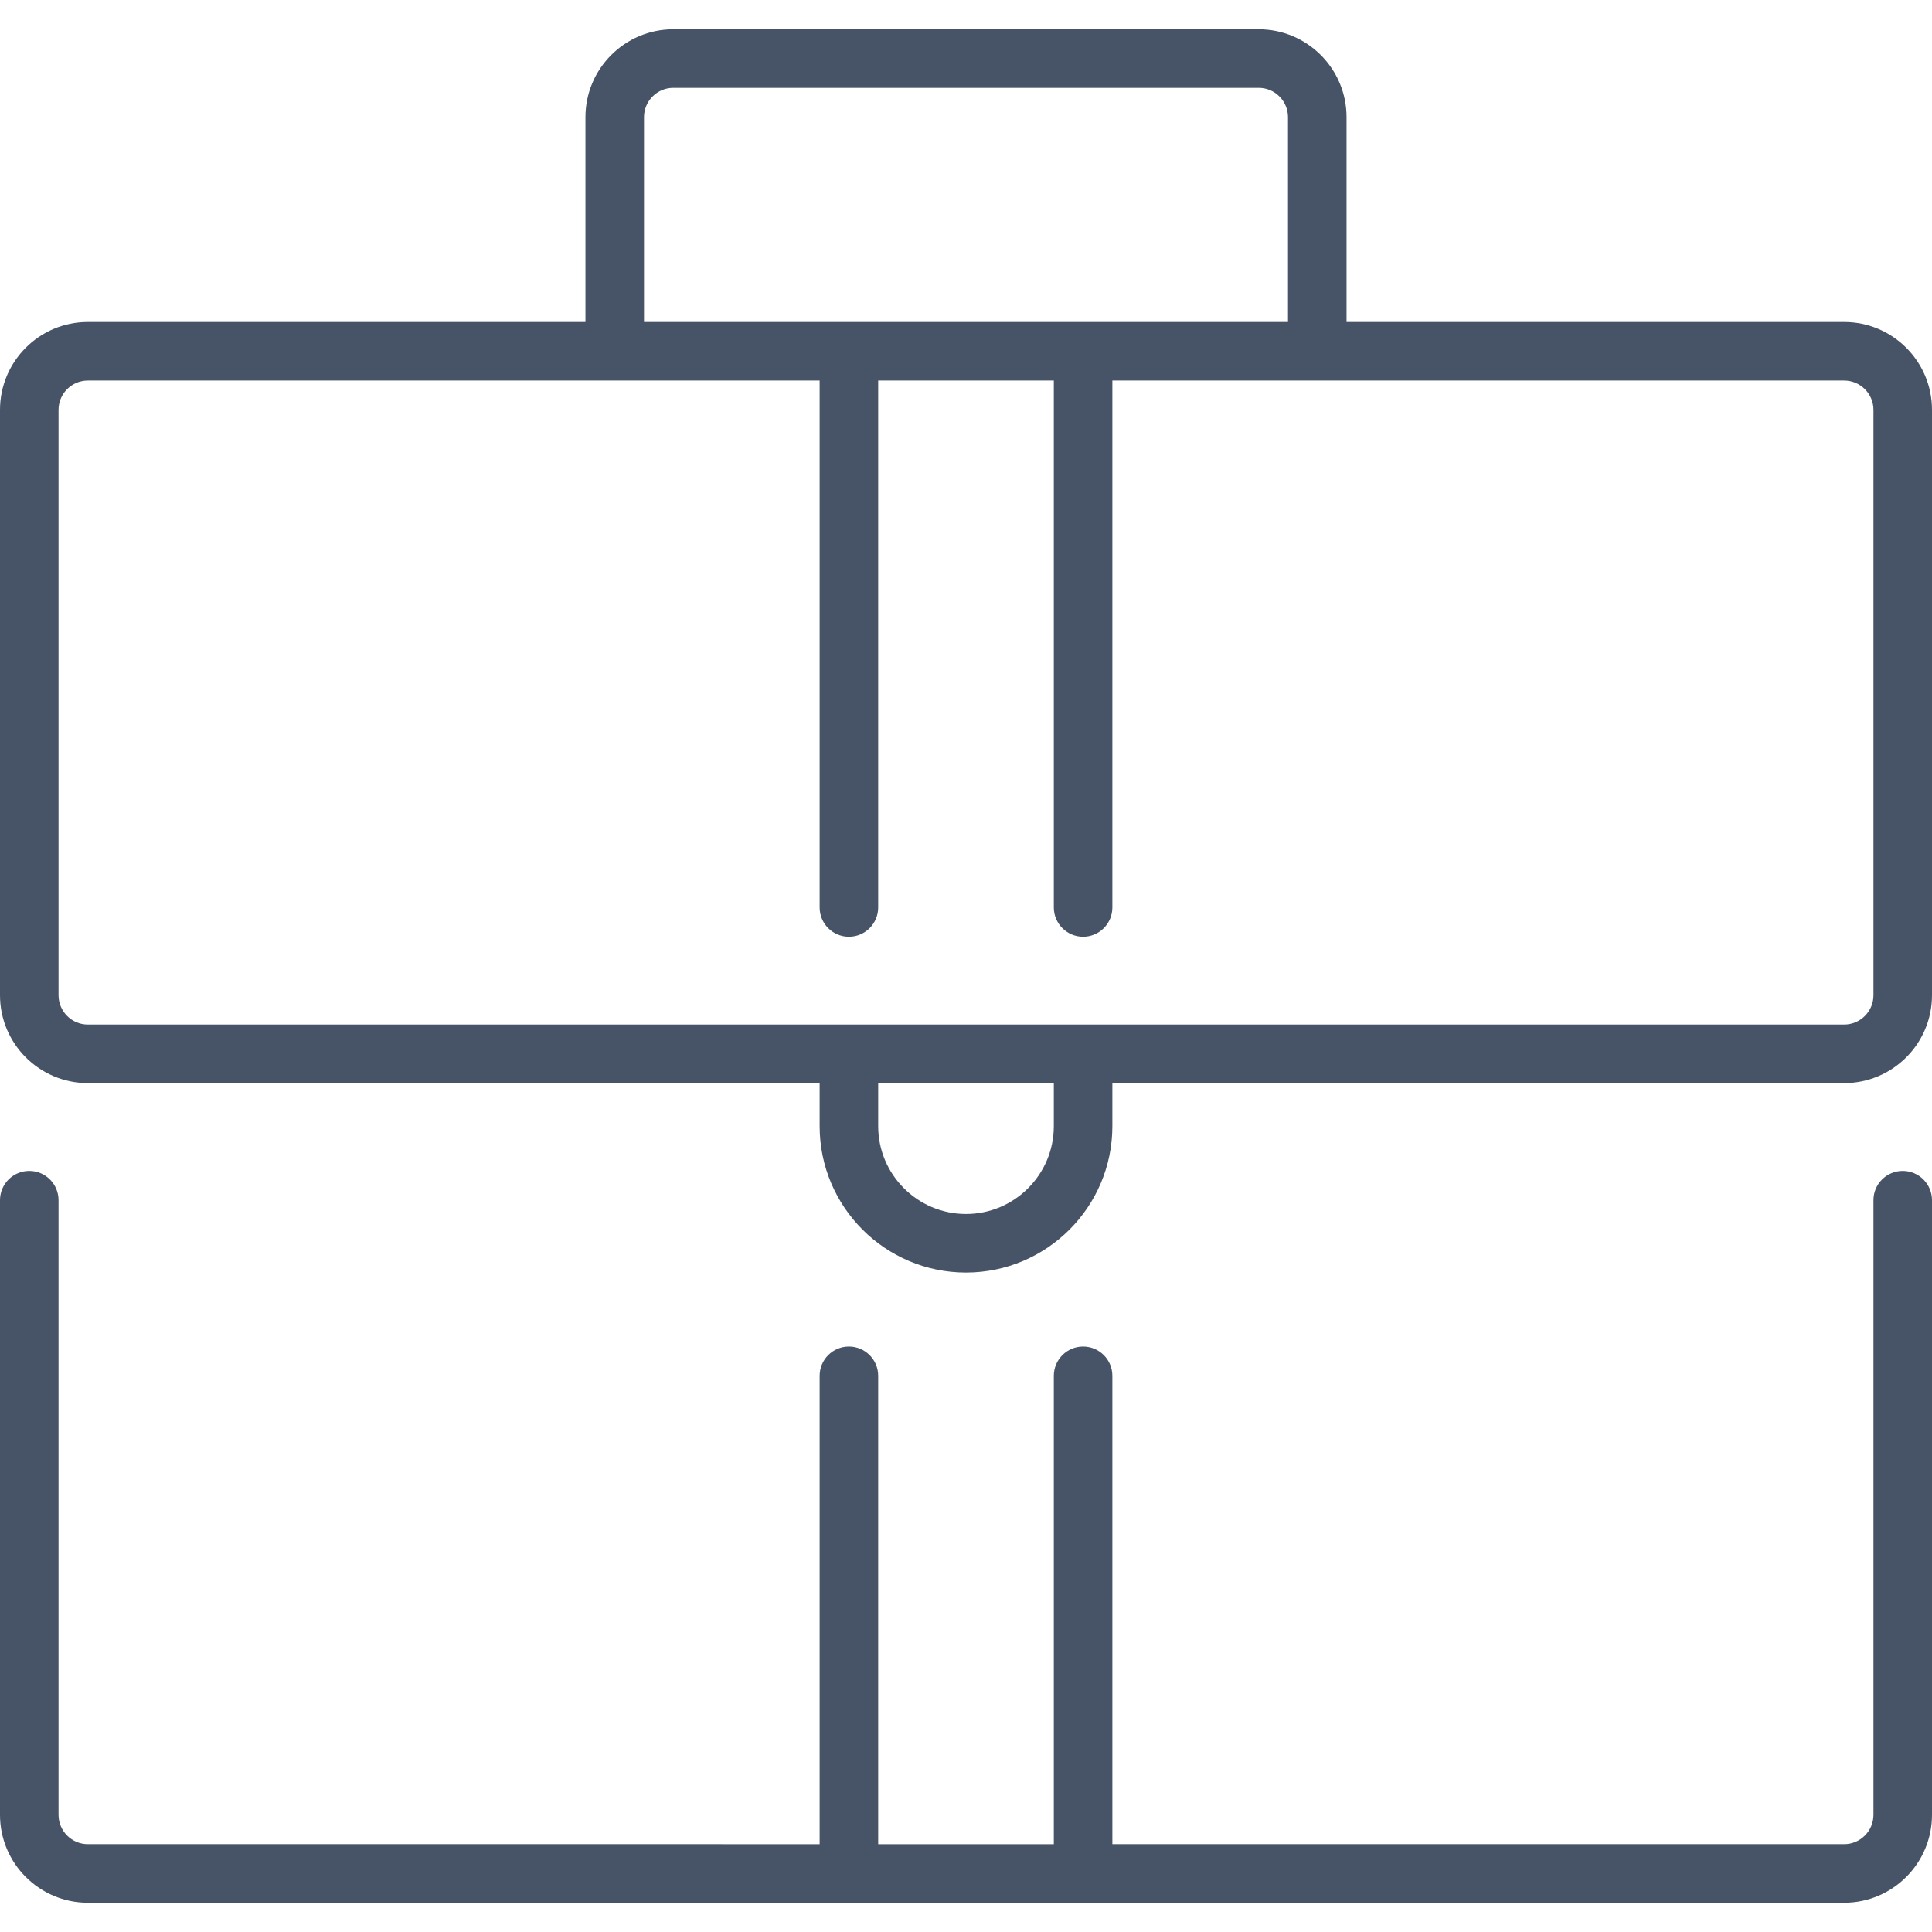
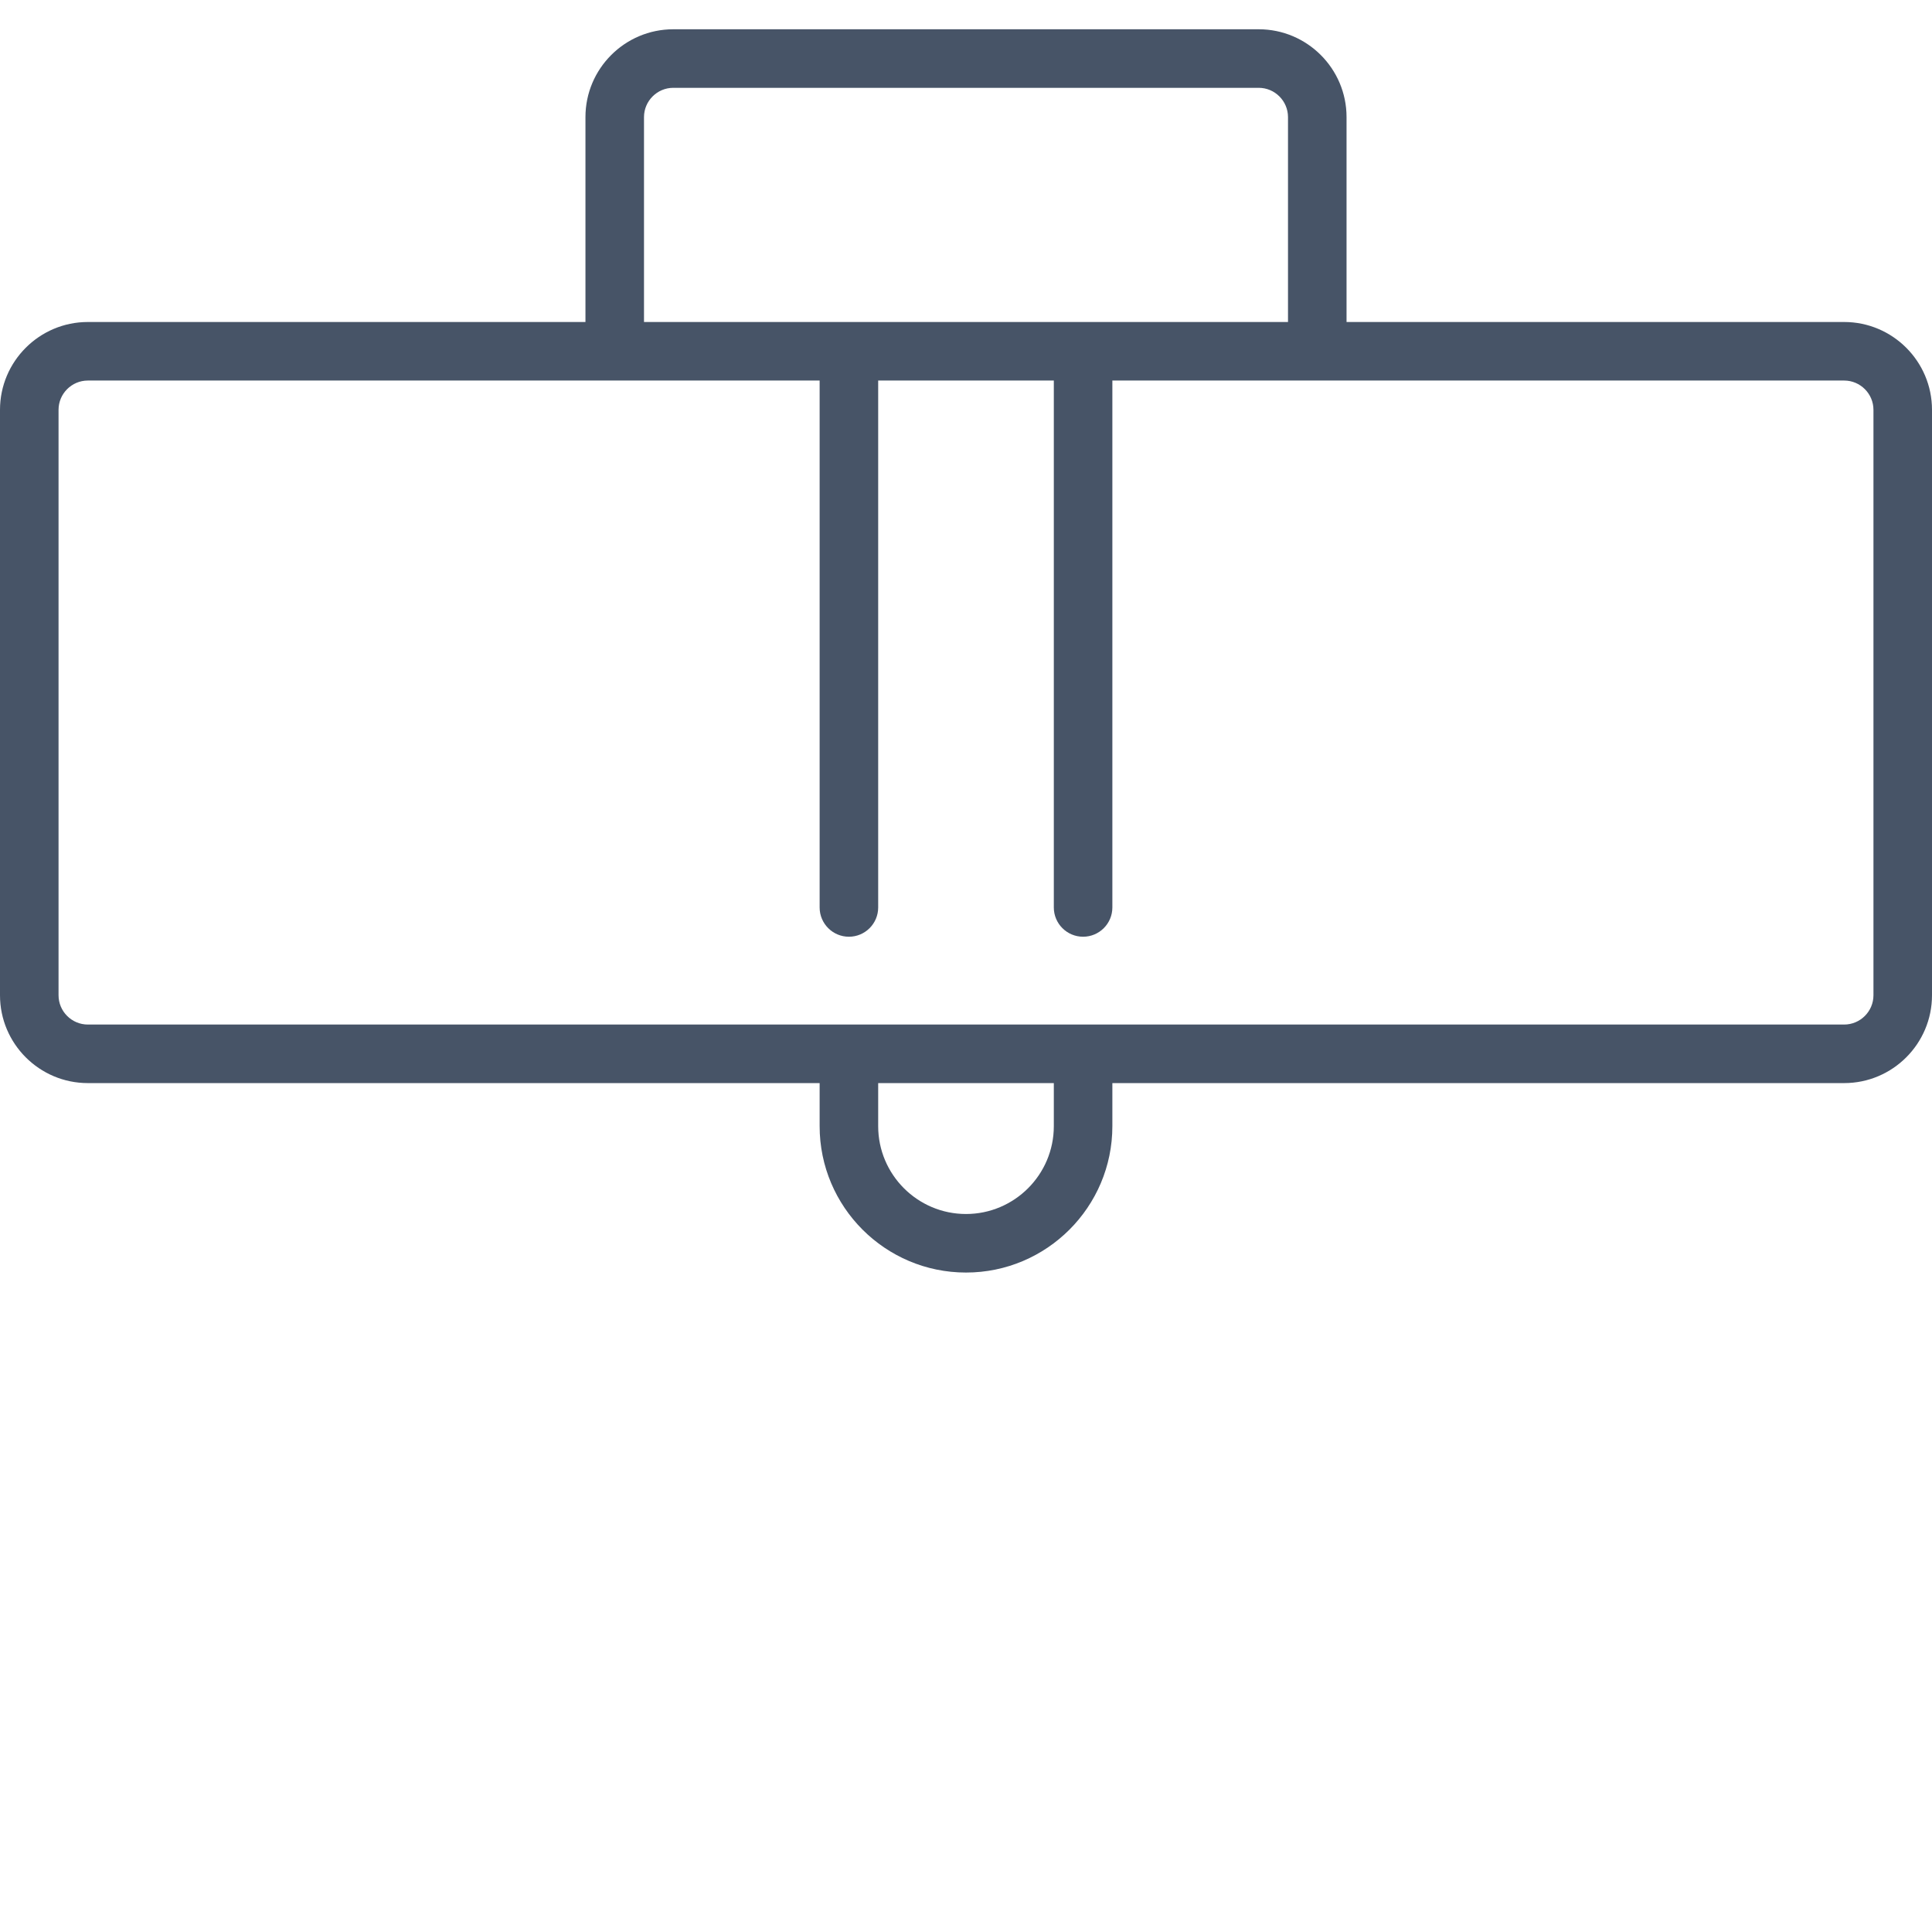
<svg xmlns="http://www.w3.org/2000/svg" version="1.1" id="Layer_1" width="800px" height="800px" viewBox="0 0 33 32" enable-background="new 0 0 33 32" xml:space="preserve">
  <g>
-     <path fill="#475467" d="M32.5,19.5c-0.276,0-0.5,0.224-0.5,0.5v10.5c0,0.275-0.225,0.5-0.5,0.5H19v-8c0-0.276-0.224-0.5-0.5-0.5   S18,22.724,18,23v8h-3v-8c0-0.276-0.224-0.5-0.5-0.5S14,22.724,14,23v8H1.5C1.225,31,1,30.775,1,30.5V20c0-0.276-0.224-0.5-0.5-0.5   S0,19.724,0,20v10.5C0,31.327,0.673,32,1.5,32h30c0.827,0,1.5-0.673,1.5-1.5V20C33,19.724,32.776,19.5,32.5,19.5z" />
-     <path fill="#475467" d="M31.5,5H23V1.5C23,0.673,22.327,0,21.5,0h-10C10.673,0,10,0.673,10,1.5V5H1.5C0.673,5,0,5.673,0,6.5v10   C0,17.327,0.673,18,1.5,18H14v0.736c0,1.379,1.121,2.5,2.5,2.5s2.5-1.121,2.5-2.5V18h12.5c0.827,0,1.5-0.673,1.5-1.5v-10   C33,5.673,32.327,5,31.5,5z M11,1.5C11,1.225,11.225,1,11.5,1h10C21.775,1,22,1.225,22,1.5V5H11V1.5z M18,18.736   c0,0.827-0.673,1.5-1.5,1.5s-1.5-0.673-1.5-1.5V18h3V18.736z M32,16.5c0,0.275-0.225,0.5-0.5,0.5h-30C1.225,17,1,16.775,1,16.5v-10   C1,6.225,1.225,6,1.5,6H14v9c0,0.276,0.224,0.5,0.5,0.5S15,15.276,15,15V6h3v9c0,0.276,0.224,0.5,0.5,0.5S19,15.276,19,15V6h12.5   C31.775,6,32,6.225,32,6.5V16.5z" />
+     <path fill="#475467" d="M31.5,5H23V1.5C23,0.673,22.327,0,21.5,0h-10C10.673,0,10,0.673,10,1.5V5H1.5C0.673,5,0,5.673,0,6.5v10   C0,17.327,0.673,18,1.5,18H14v0.736c0,1.379,1.121,2.5,2.5,2.5s2.5-1.121,2.5-2.5V18h12.5c0.827,0,1.5-0.673,1.5-1.5v-10   C33,5.673,32.327,5,31.5,5z M11,1.5C11,1.225,11.225,1,11.5,1h10C21.775,1,22,1.225,22,1.5V5H11V1.5M18,18.736   c0,0.827-0.673,1.5-1.5,1.5s-1.5-0.673-1.5-1.5V18h3V18.736z M32,16.5c0,0.275-0.225,0.5-0.5,0.5h-30C1.225,17,1,16.775,1,16.5v-10   C1,6.225,1.225,6,1.5,6H14v9c0,0.276,0.224,0.5,0.5,0.5S15,15.276,15,15V6h3v9c0,0.276,0.224,0.5,0.5,0.5S19,15.276,19,15V6h12.5   C31.775,6,32,6.225,32,6.5V16.5z" />
  </g>
</svg>